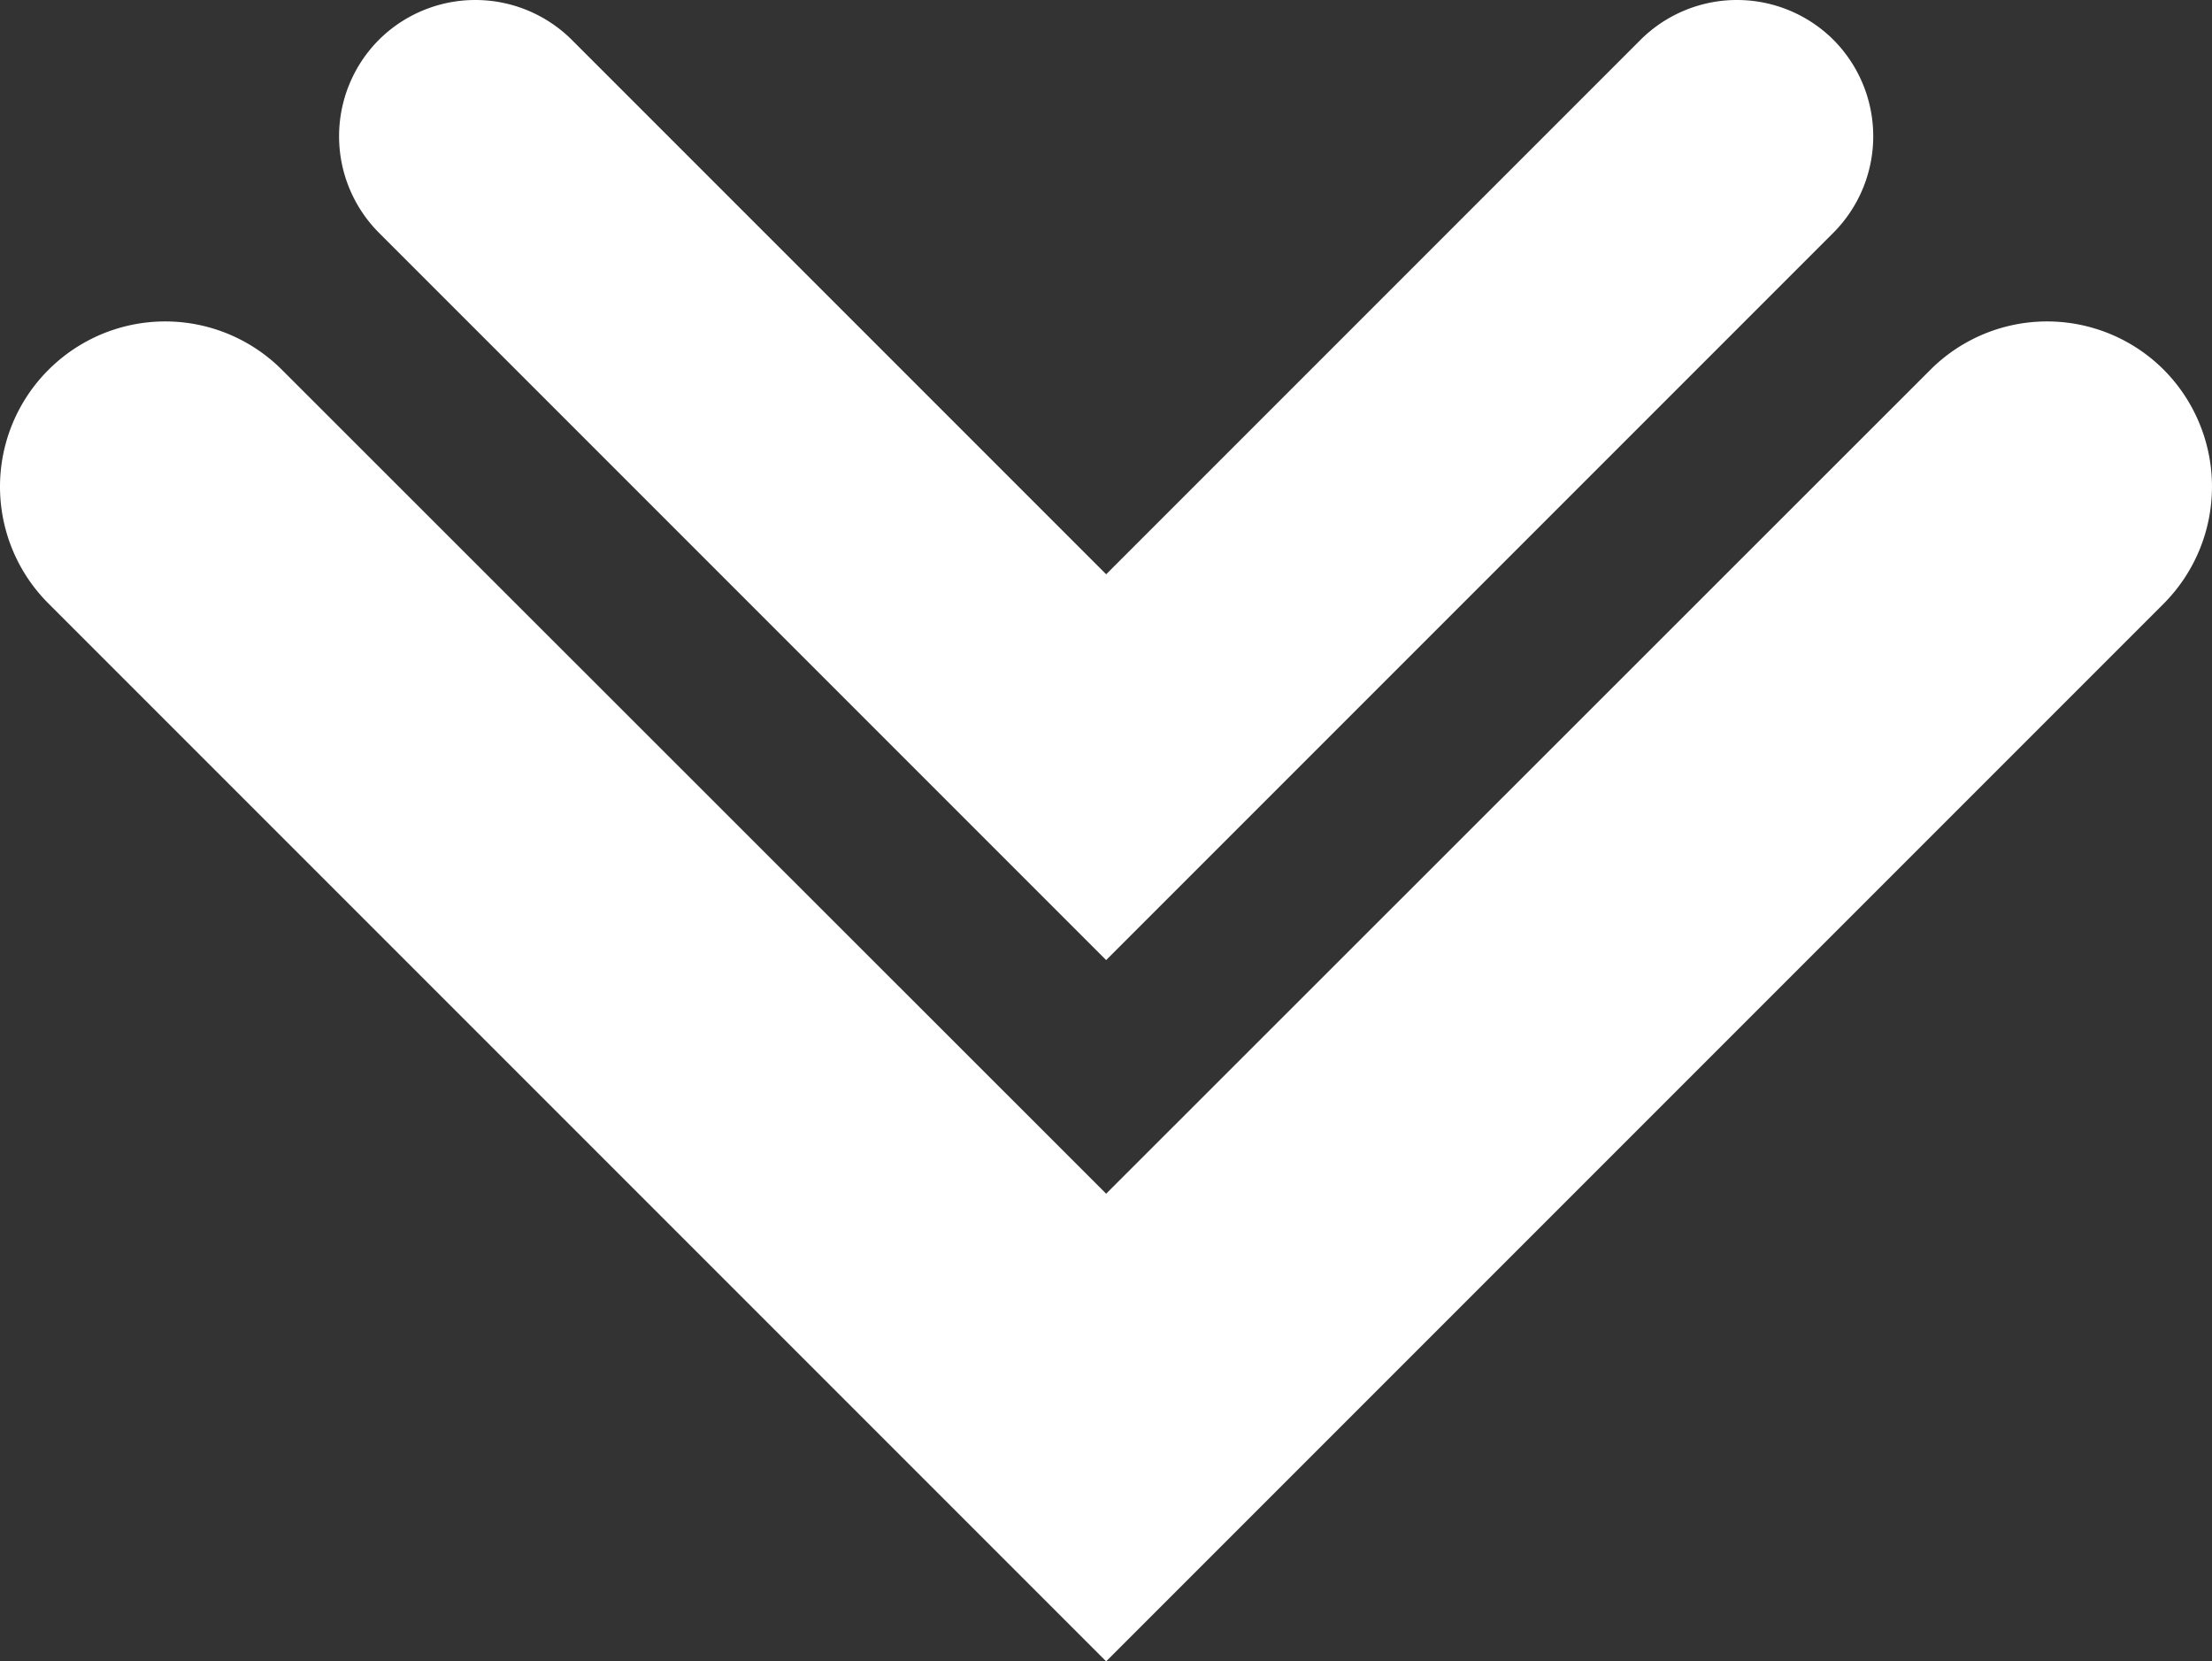
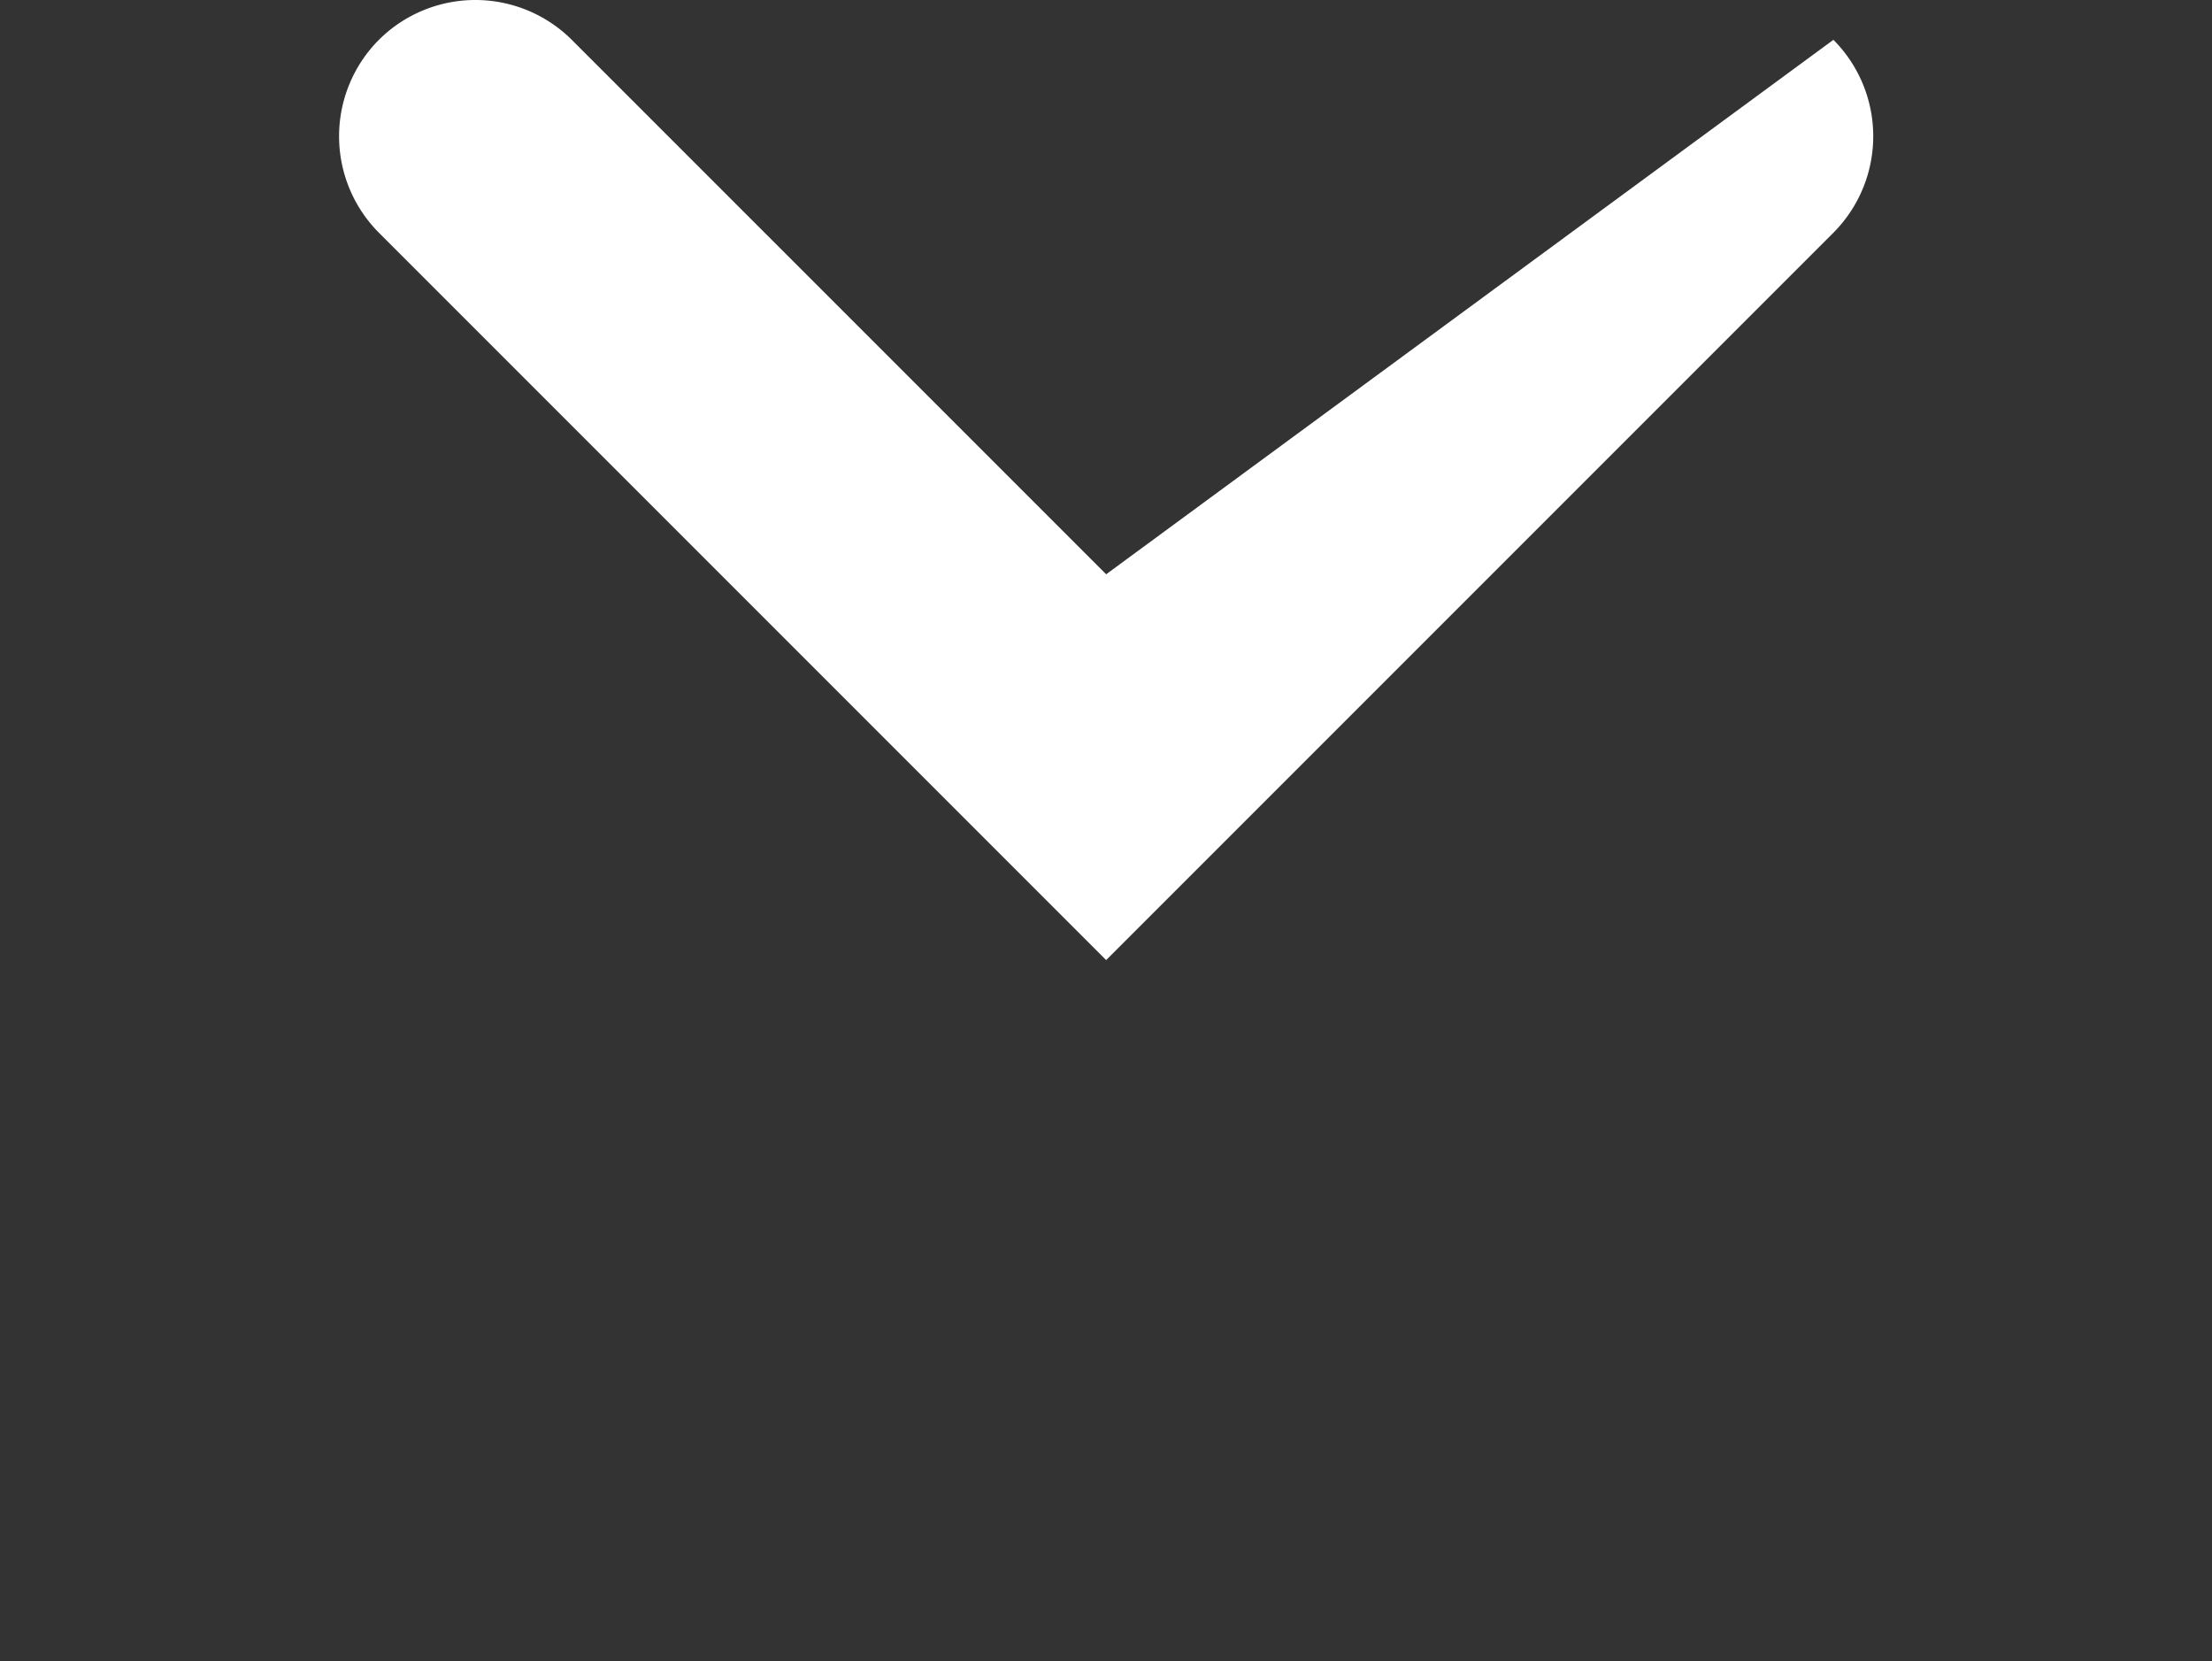
<svg xmlns="http://www.w3.org/2000/svg" viewBox="0 0 500.03 375.5">
  <rect x="0" y="0" width="500.03" height="375.5" fill="#333333" stroke="none" />
  <defs>
    <style>.cls-1{fill:#fff;}</style>
  </defs>
  <g id="レイヤー_2" data-name="レイヤー 2">
    <g id="レイヤー_1-2" data-name="レイヤー 1">
-       <path class="cls-1" d="M489.15,83.6h0a37.3,37.3,0,0,0-52.8,0L250.05,269.8,63.75,83.6a37.3,37.3,0,0,0-52.8,0h0a37.3,37.3,0,0,0,0,52.8l239.1,239.1,26.4-26.4h0l212.7-212.7A37.48,37.48,0,0,0,489.15,83.6Z" />
-       <path class="cls-1" d="M250.05,217l21.8-21.8h0L414.45,52.6a30.9,30.9,0,0,0,0-43.6h0a30.9,30.9,0,0,0-43.6,0L250.05,129.8,129.25,9a30.9,30.9,0,0,0-43.6,0h0a30.9,30.9,0,0,0,0,43.6Z" />
+       <path class="cls-1" d="M250.05,217l21.8-21.8h0L414.45,52.6a30.9,30.9,0,0,0,0-43.6h0L250.05,129.8,129.25,9a30.9,30.9,0,0,0-43.6,0h0a30.9,30.9,0,0,0,0,43.6Z" />
    </g>
  </g>
</svg>